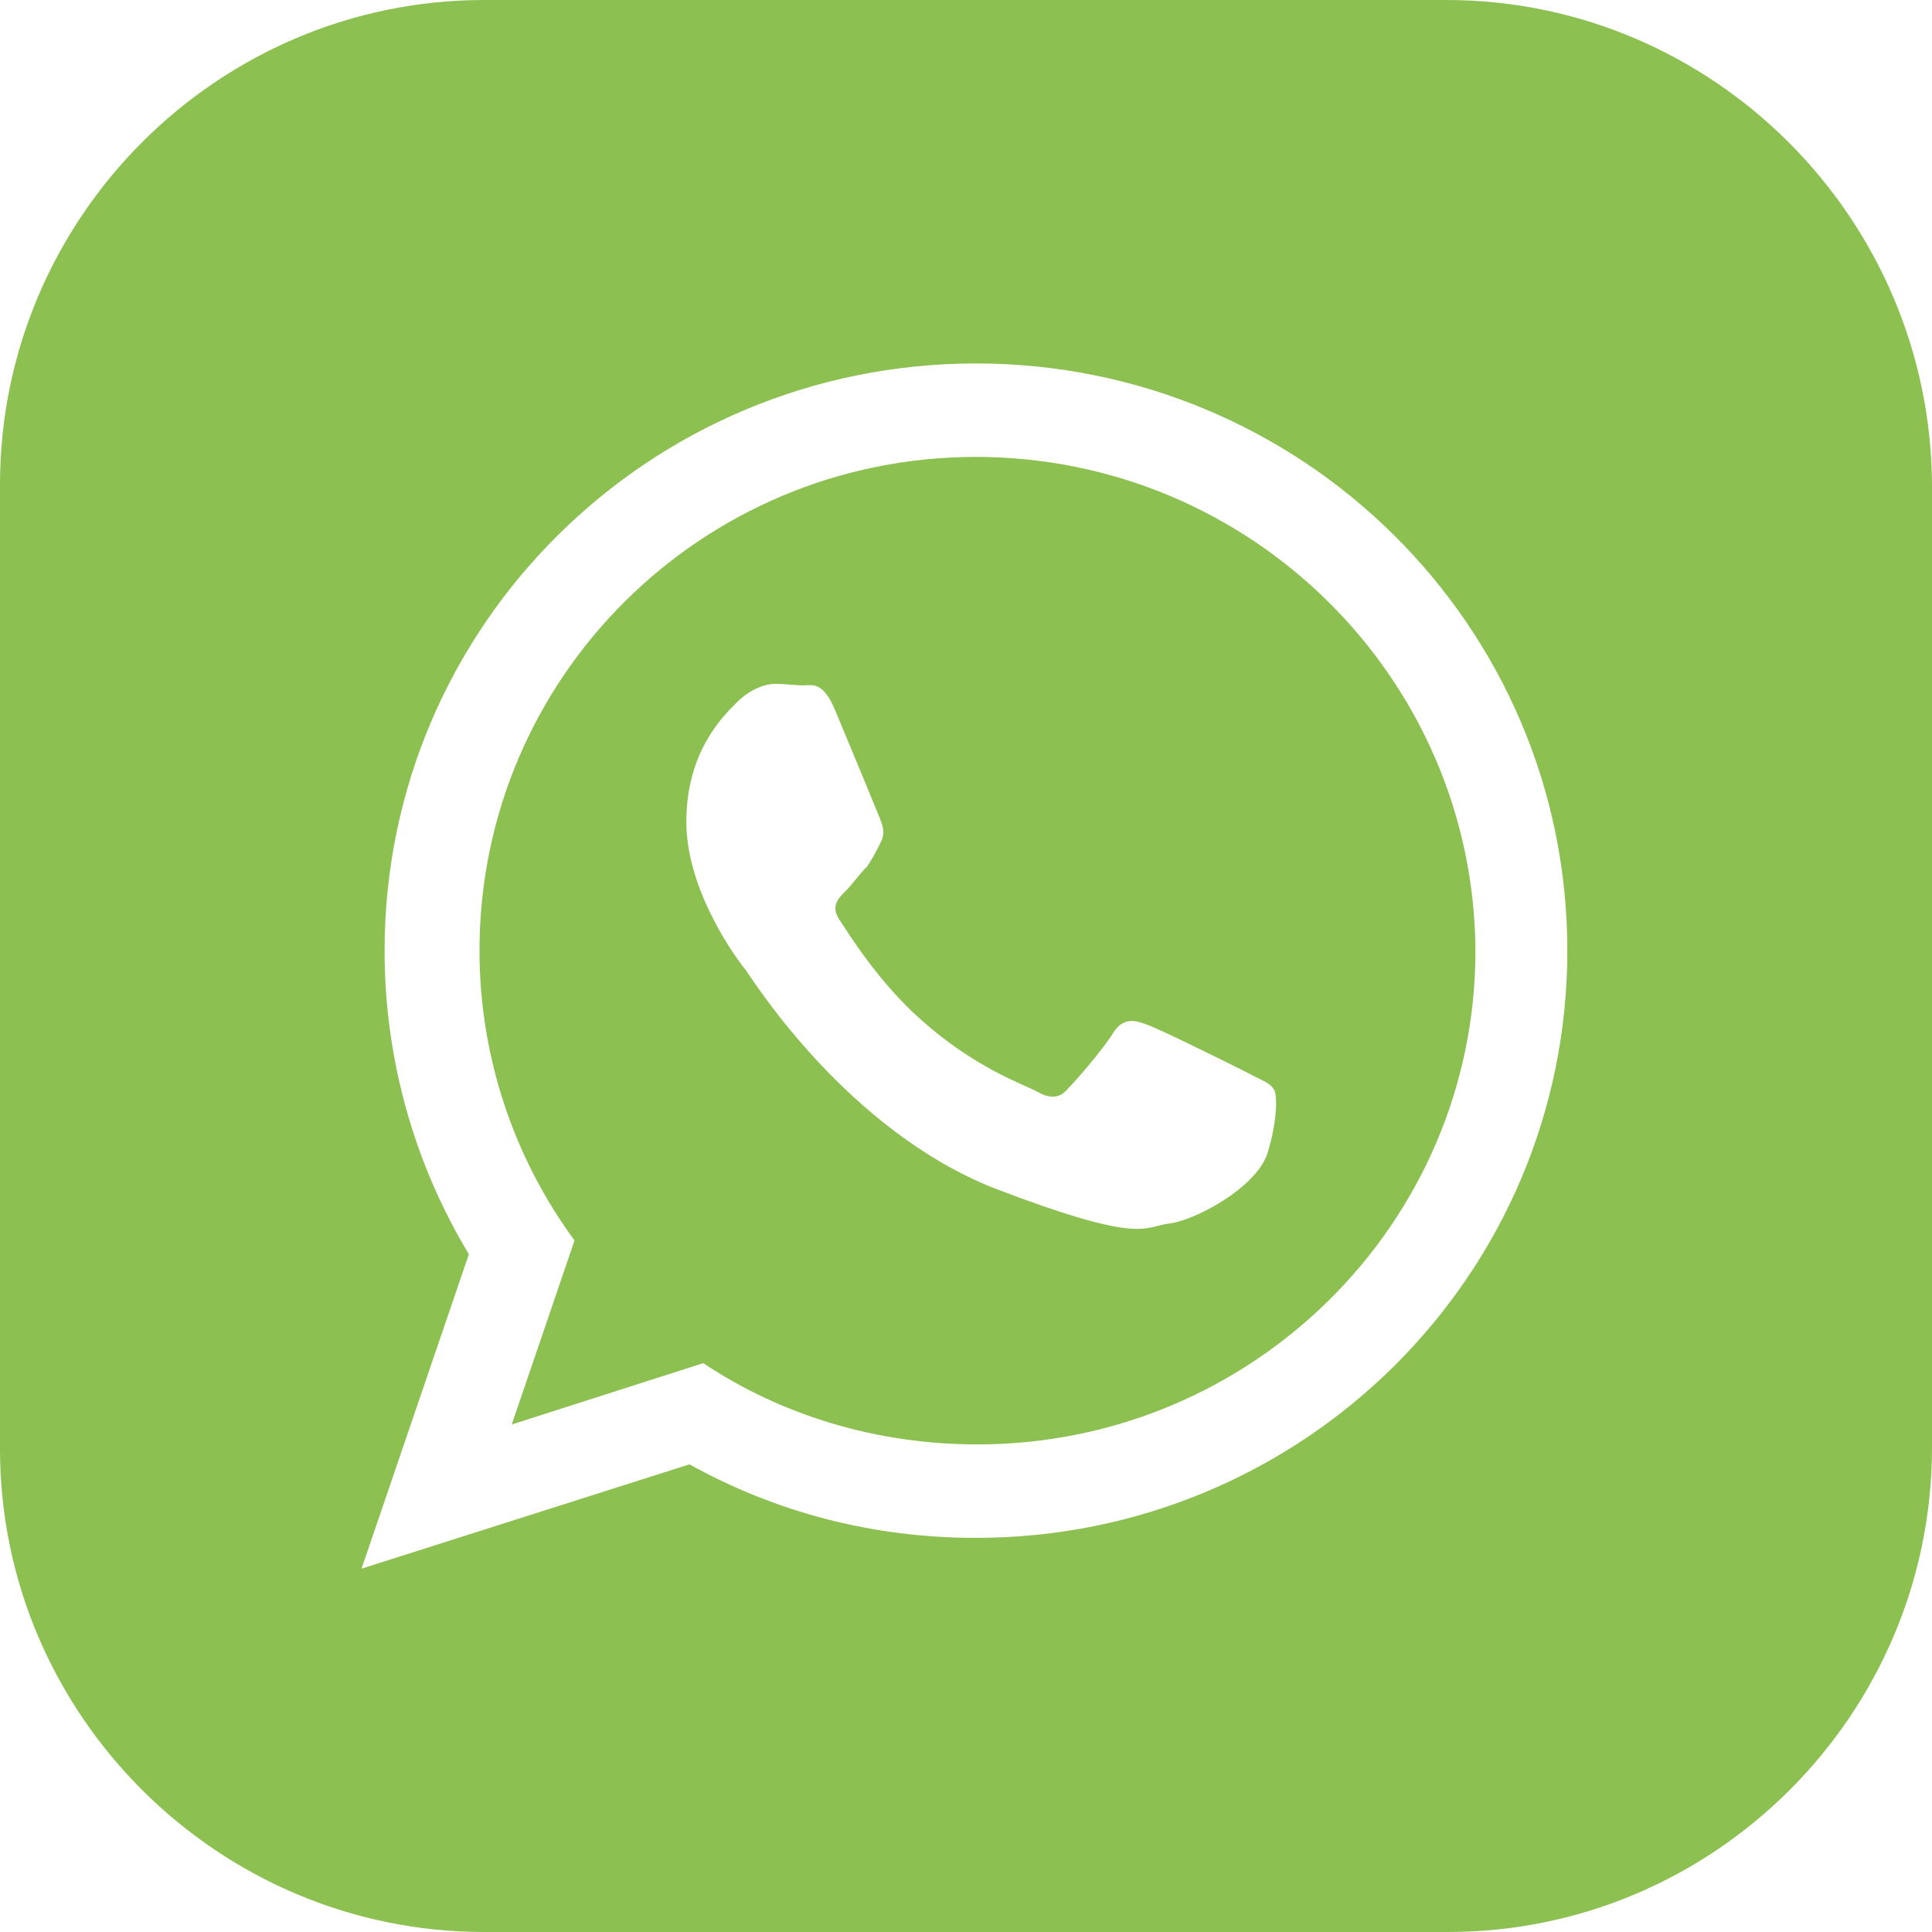
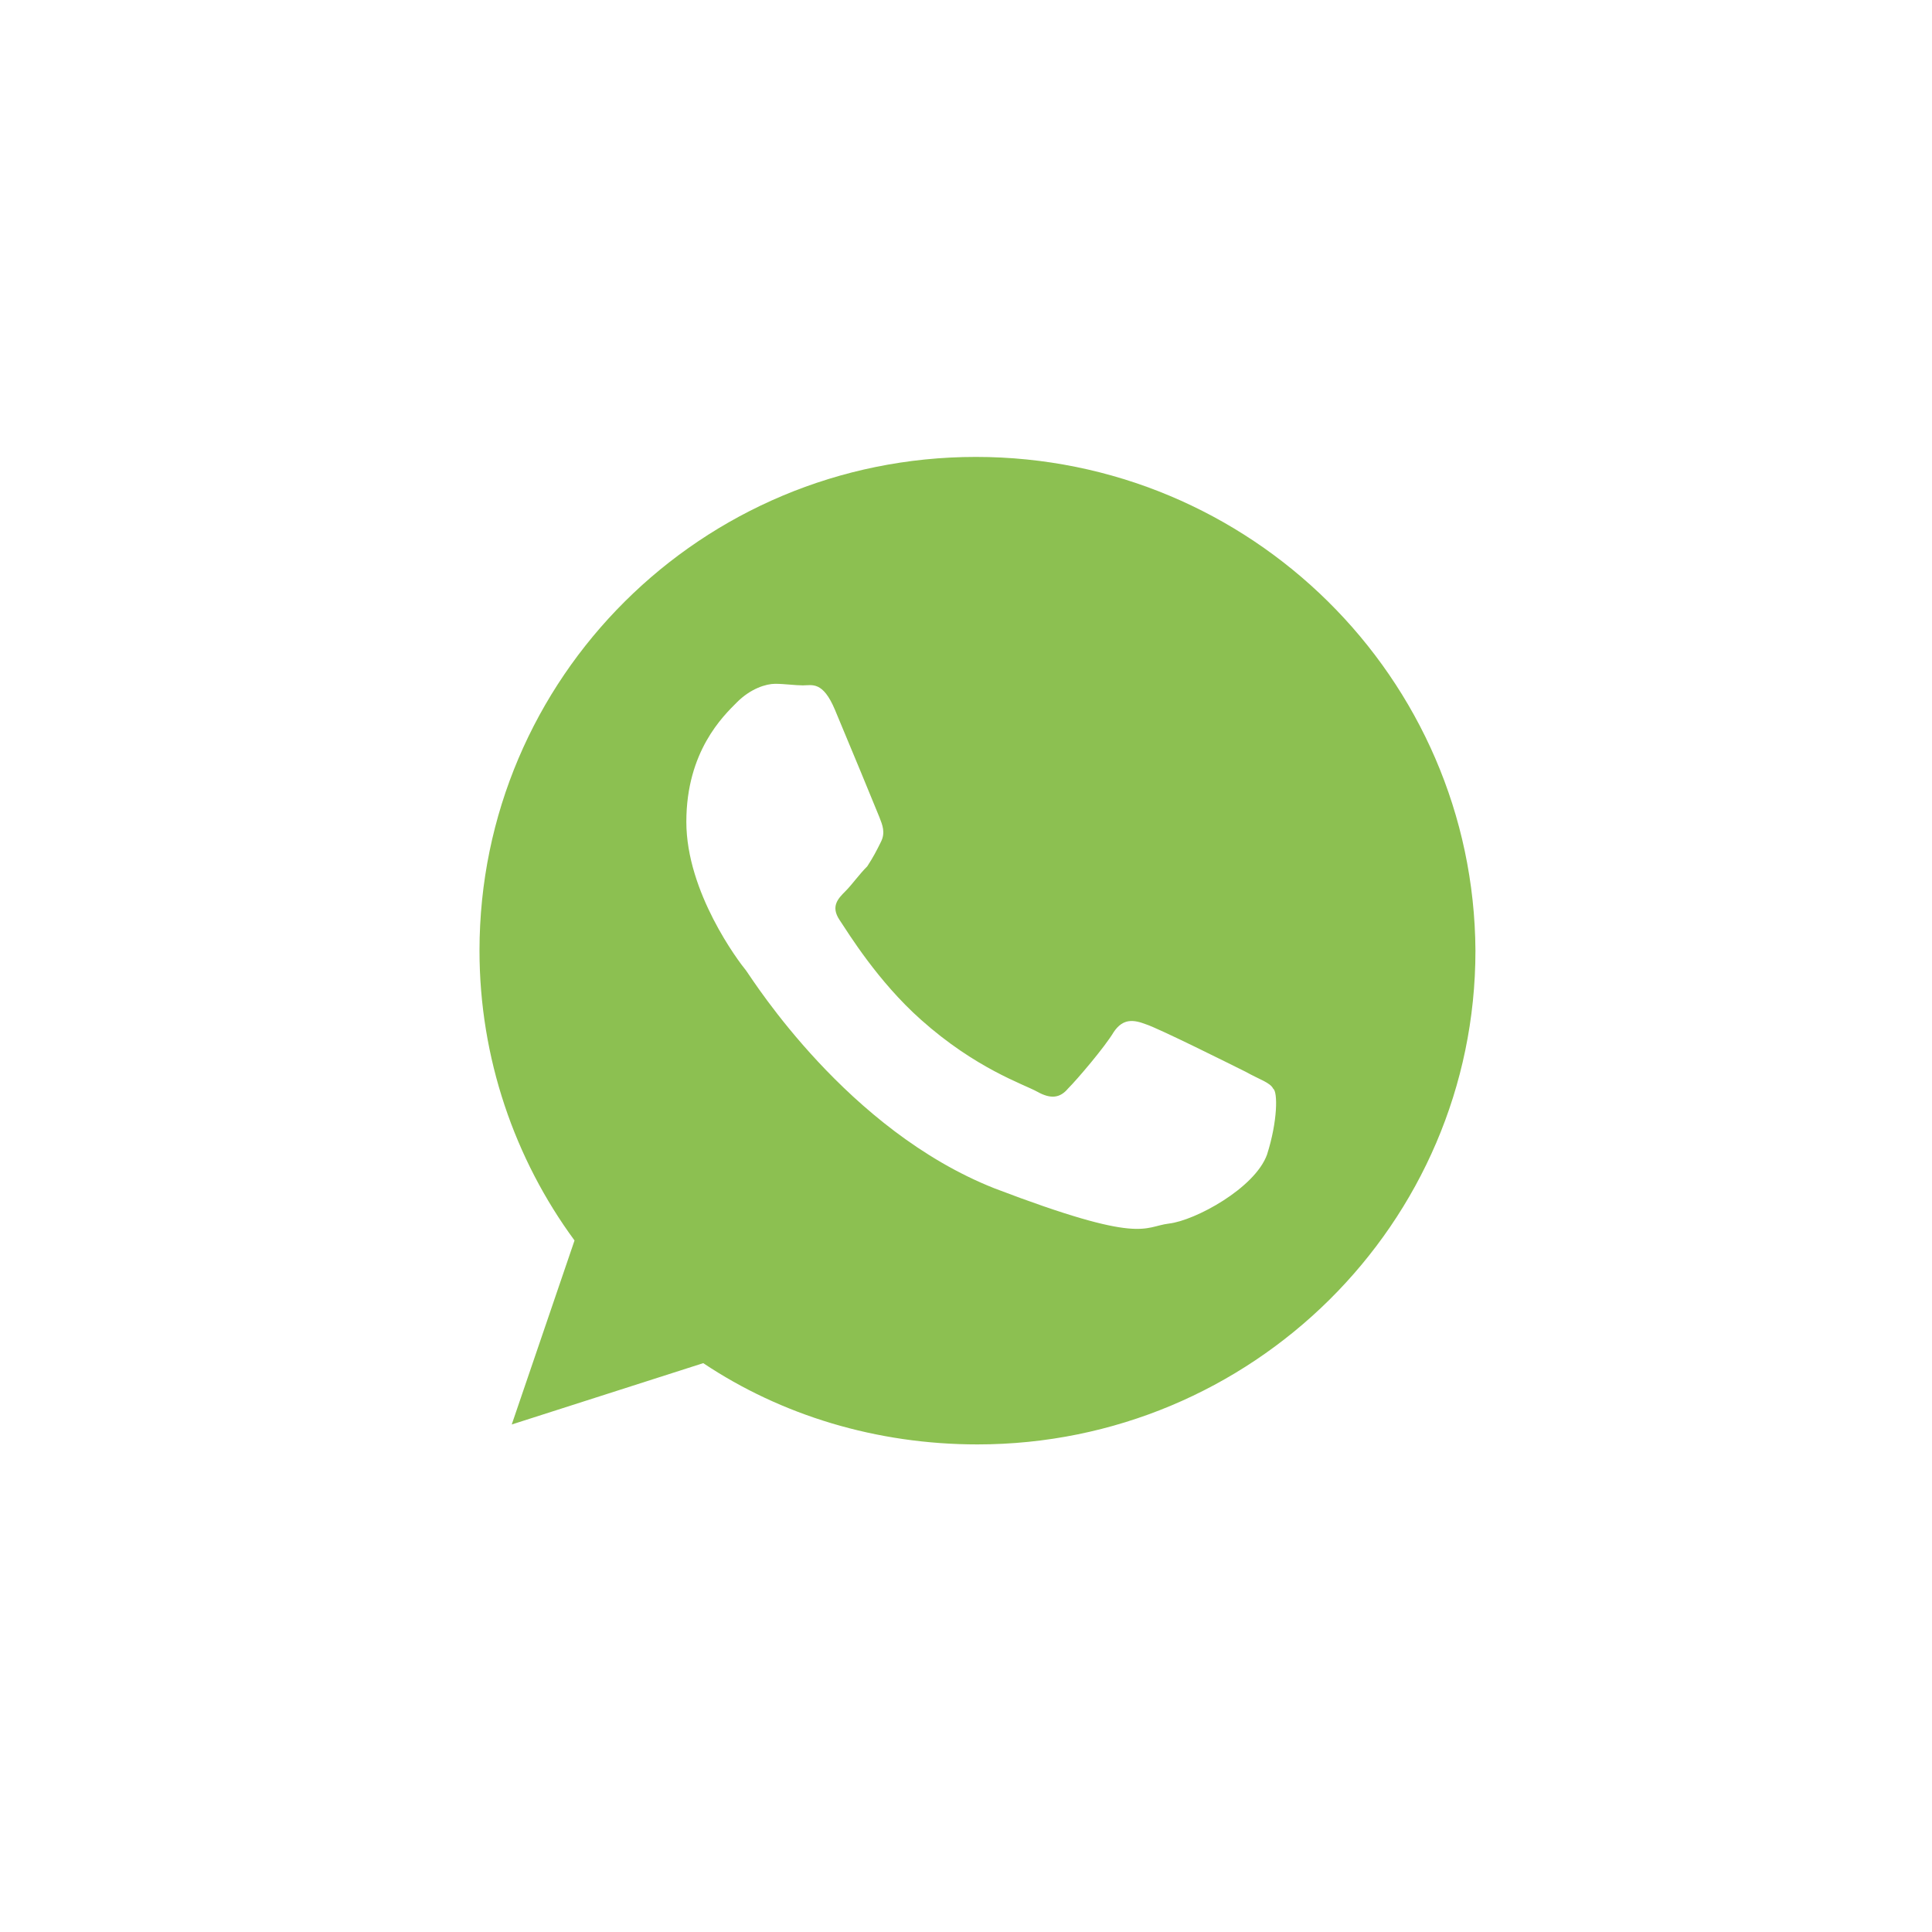
<svg xmlns="http://www.w3.org/2000/svg" width="16" height="16" viewBox="0 0 16 16" fill="none">
  <path d="M8.082 3.784C5.811 3.784 3.971 5.613 3.971 7.873C3.971 8.762 4.263 9.6 4.758 10.273L4.238 11.797L5.824 11.289C6.471 11.721 7.258 11.962 8.095 11.962C10.366 11.962 12.219 10.133 12.219 7.873C12.206 5.613 10.354 3.784 8.082 3.784ZM10.493 9.562C10.392 9.841 9.897 10.108 9.681 10.133C9.466 10.159 9.466 10.311 8.235 9.841C7.017 9.359 6.243 8.127 6.179 8.038C6.116 7.962 5.684 7.39 5.684 6.806C5.684 6.222 5.989 5.93 6.103 5.816C6.217 5.702 6.344 5.663 6.42 5.663C6.496 5.663 6.585 5.676 6.649 5.676C6.725 5.676 6.814 5.638 6.915 5.879C7.017 6.121 7.258 6.705 7.283 6.768C7.308 6.832 7.334 6.895 7.296 6.971C7.258 7.048 7.232 7.098 7.182 7.175C7.118 7.238 7.055 7.327 7.004 7.378C6.941 7.441 6.877 7.505 6.953 7.619C7.029 7.733 7.27 8.127 7.626 8.444C8.082 8.851 8.476 8.978 8.59 9.041C8.704 9.105 8.78 9.092 8.844 9.016C8.92 8.94 9.148 8.673 9.224 8.546C9.301 8.432 9.389 8.444 9.491 8.483C9.605 8.521 10.189 8.813 10.316 8.876C10.43 8.94 10.519 8.965 10.544 9.016C10.582 9.041 10.582 9.283 10.493 9.562Z" fill="#8CC051" />
-   <path d="M11.978 0H4.01C1.802 0 0 1.803 0 4.013V12C0 14.197 1.802 16 4.01 16H11.991C14.198 16 16 14.197 16 11.987V4.013C15.987 1.803 14.186 0 11.978 0ZM8.082 12.736C7.22 12.736 6.42 12.521 5.71 12.127L2.994 12.991L3.883 10.387C3.439 9.651 3.185 8.787 3.185 7.873C3.185 5.181 5.38 3.01 8.082 3.01C10.785 3.01 12.98 5.181 12.98 7.873C12.98 10.565 10.785 12.736 8.082 12.736Z" fill="#8CC051" />
</svg>